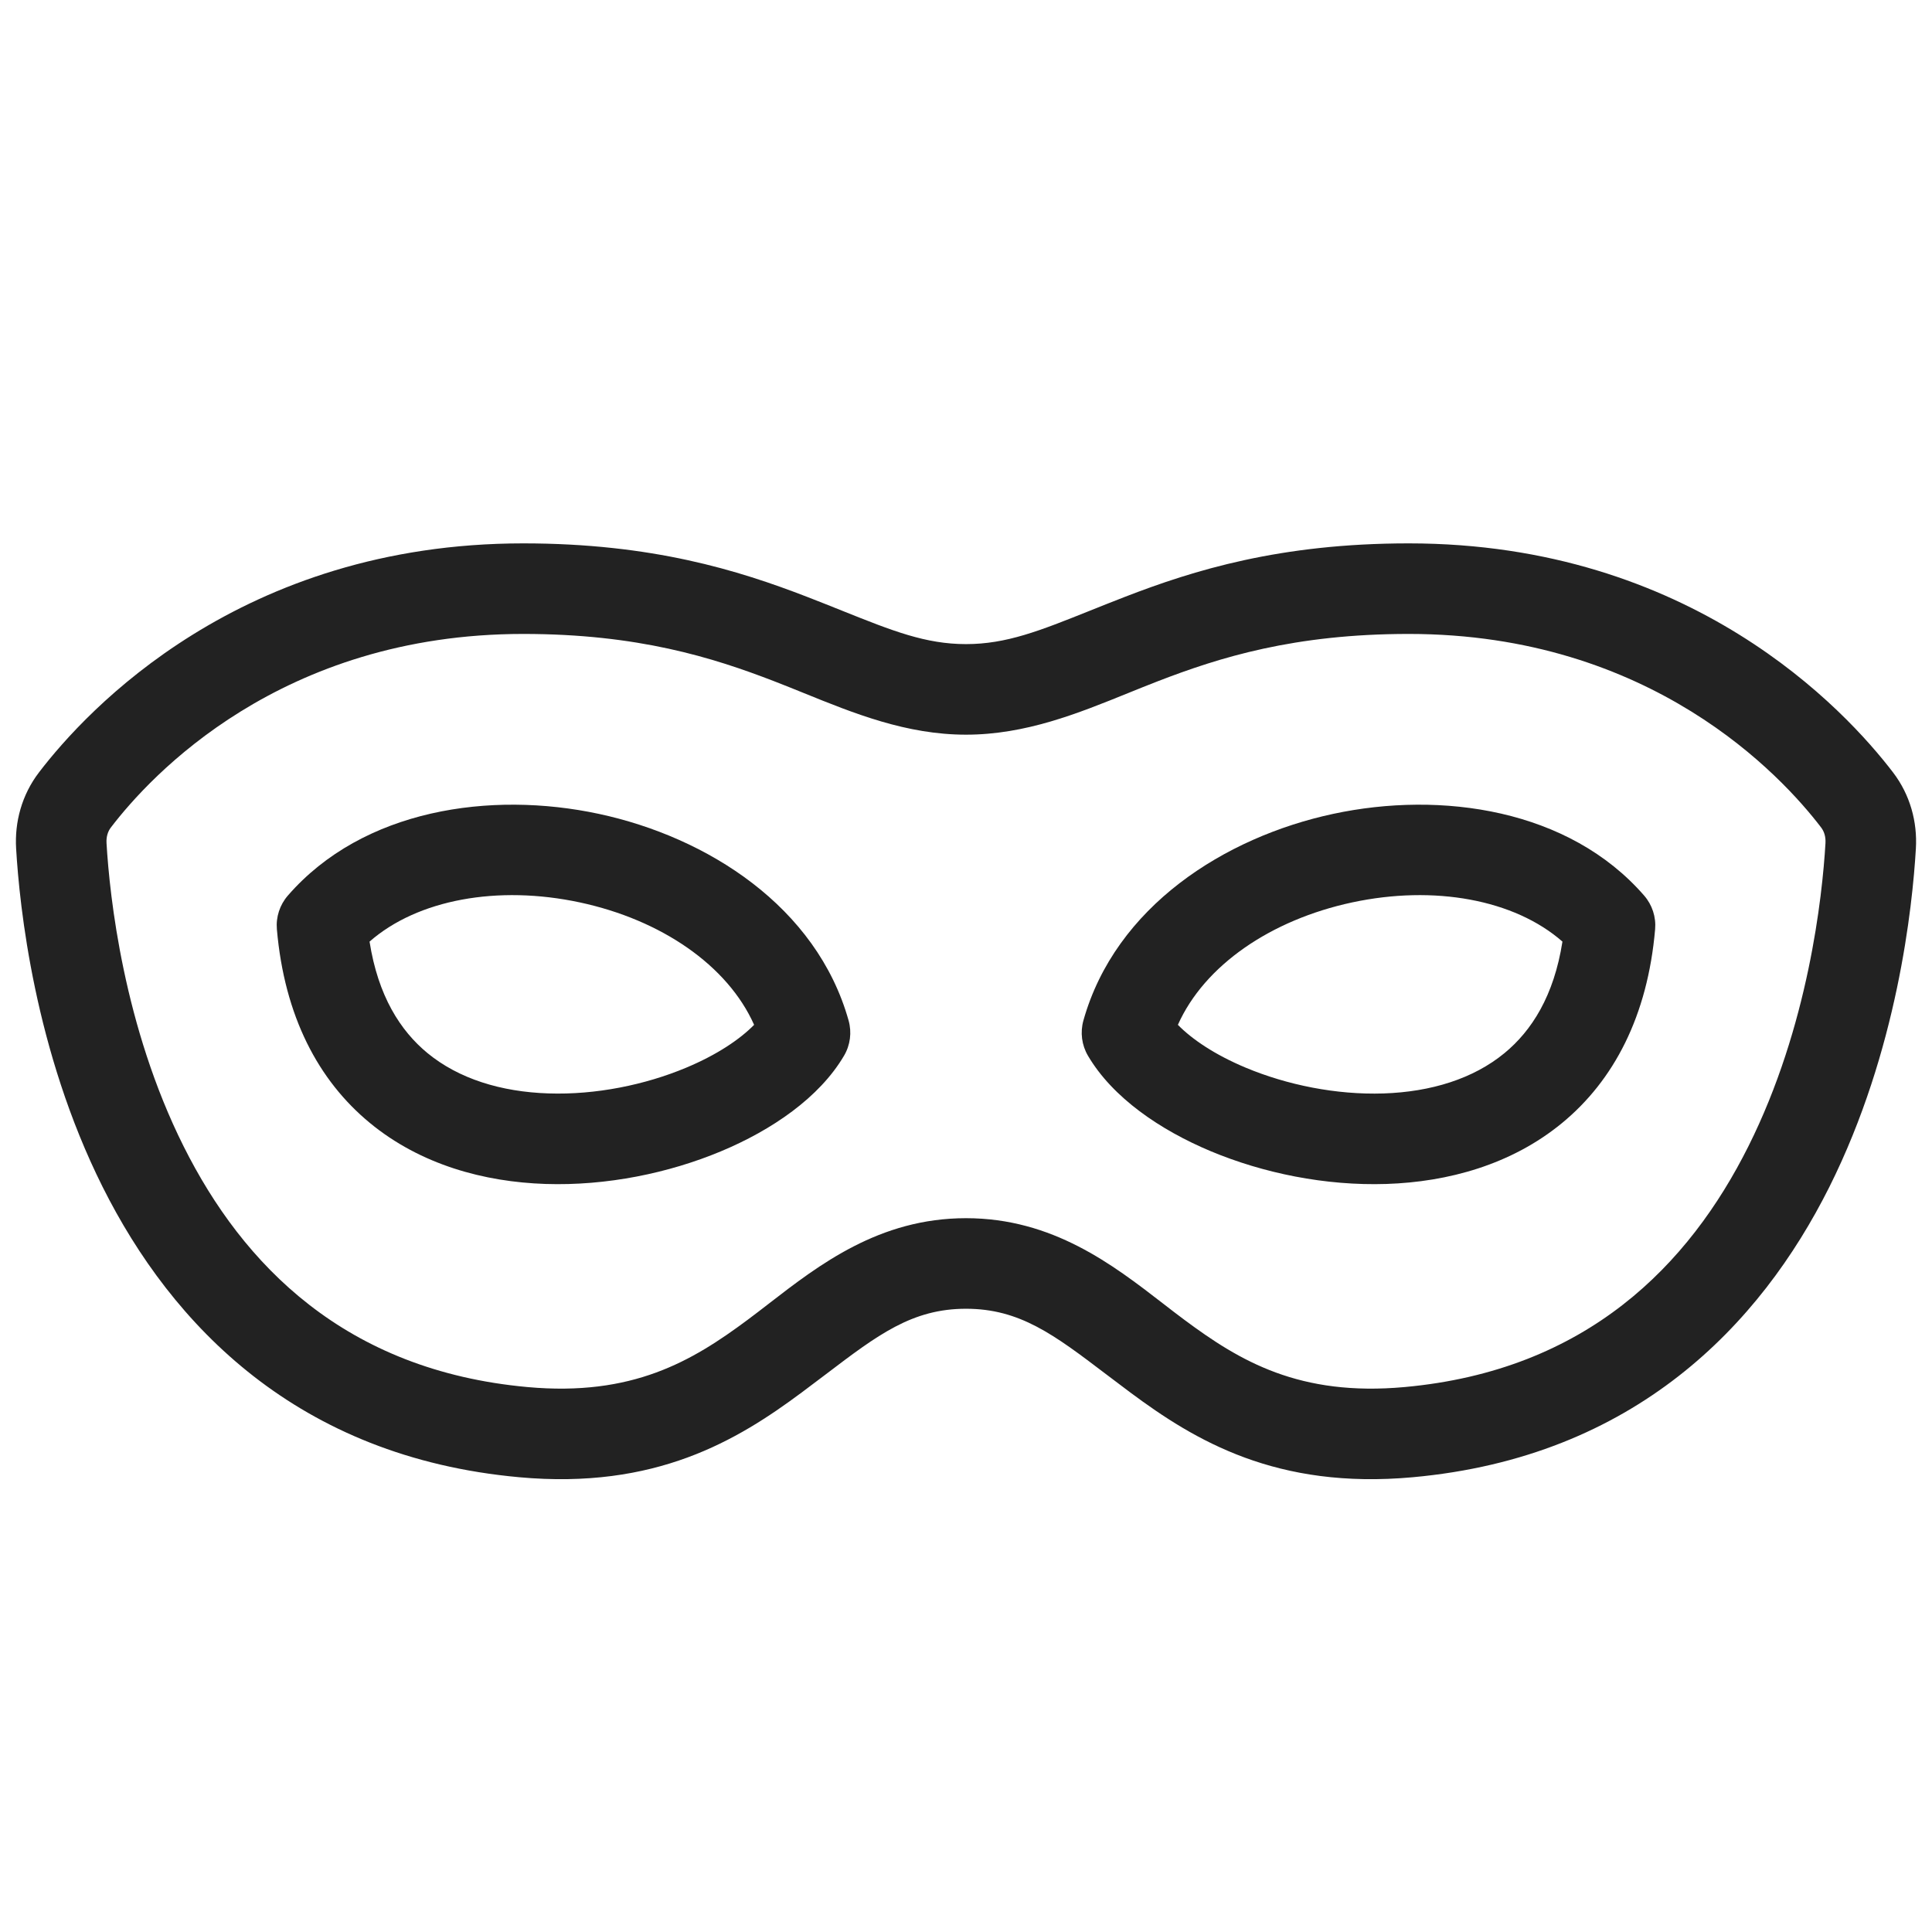
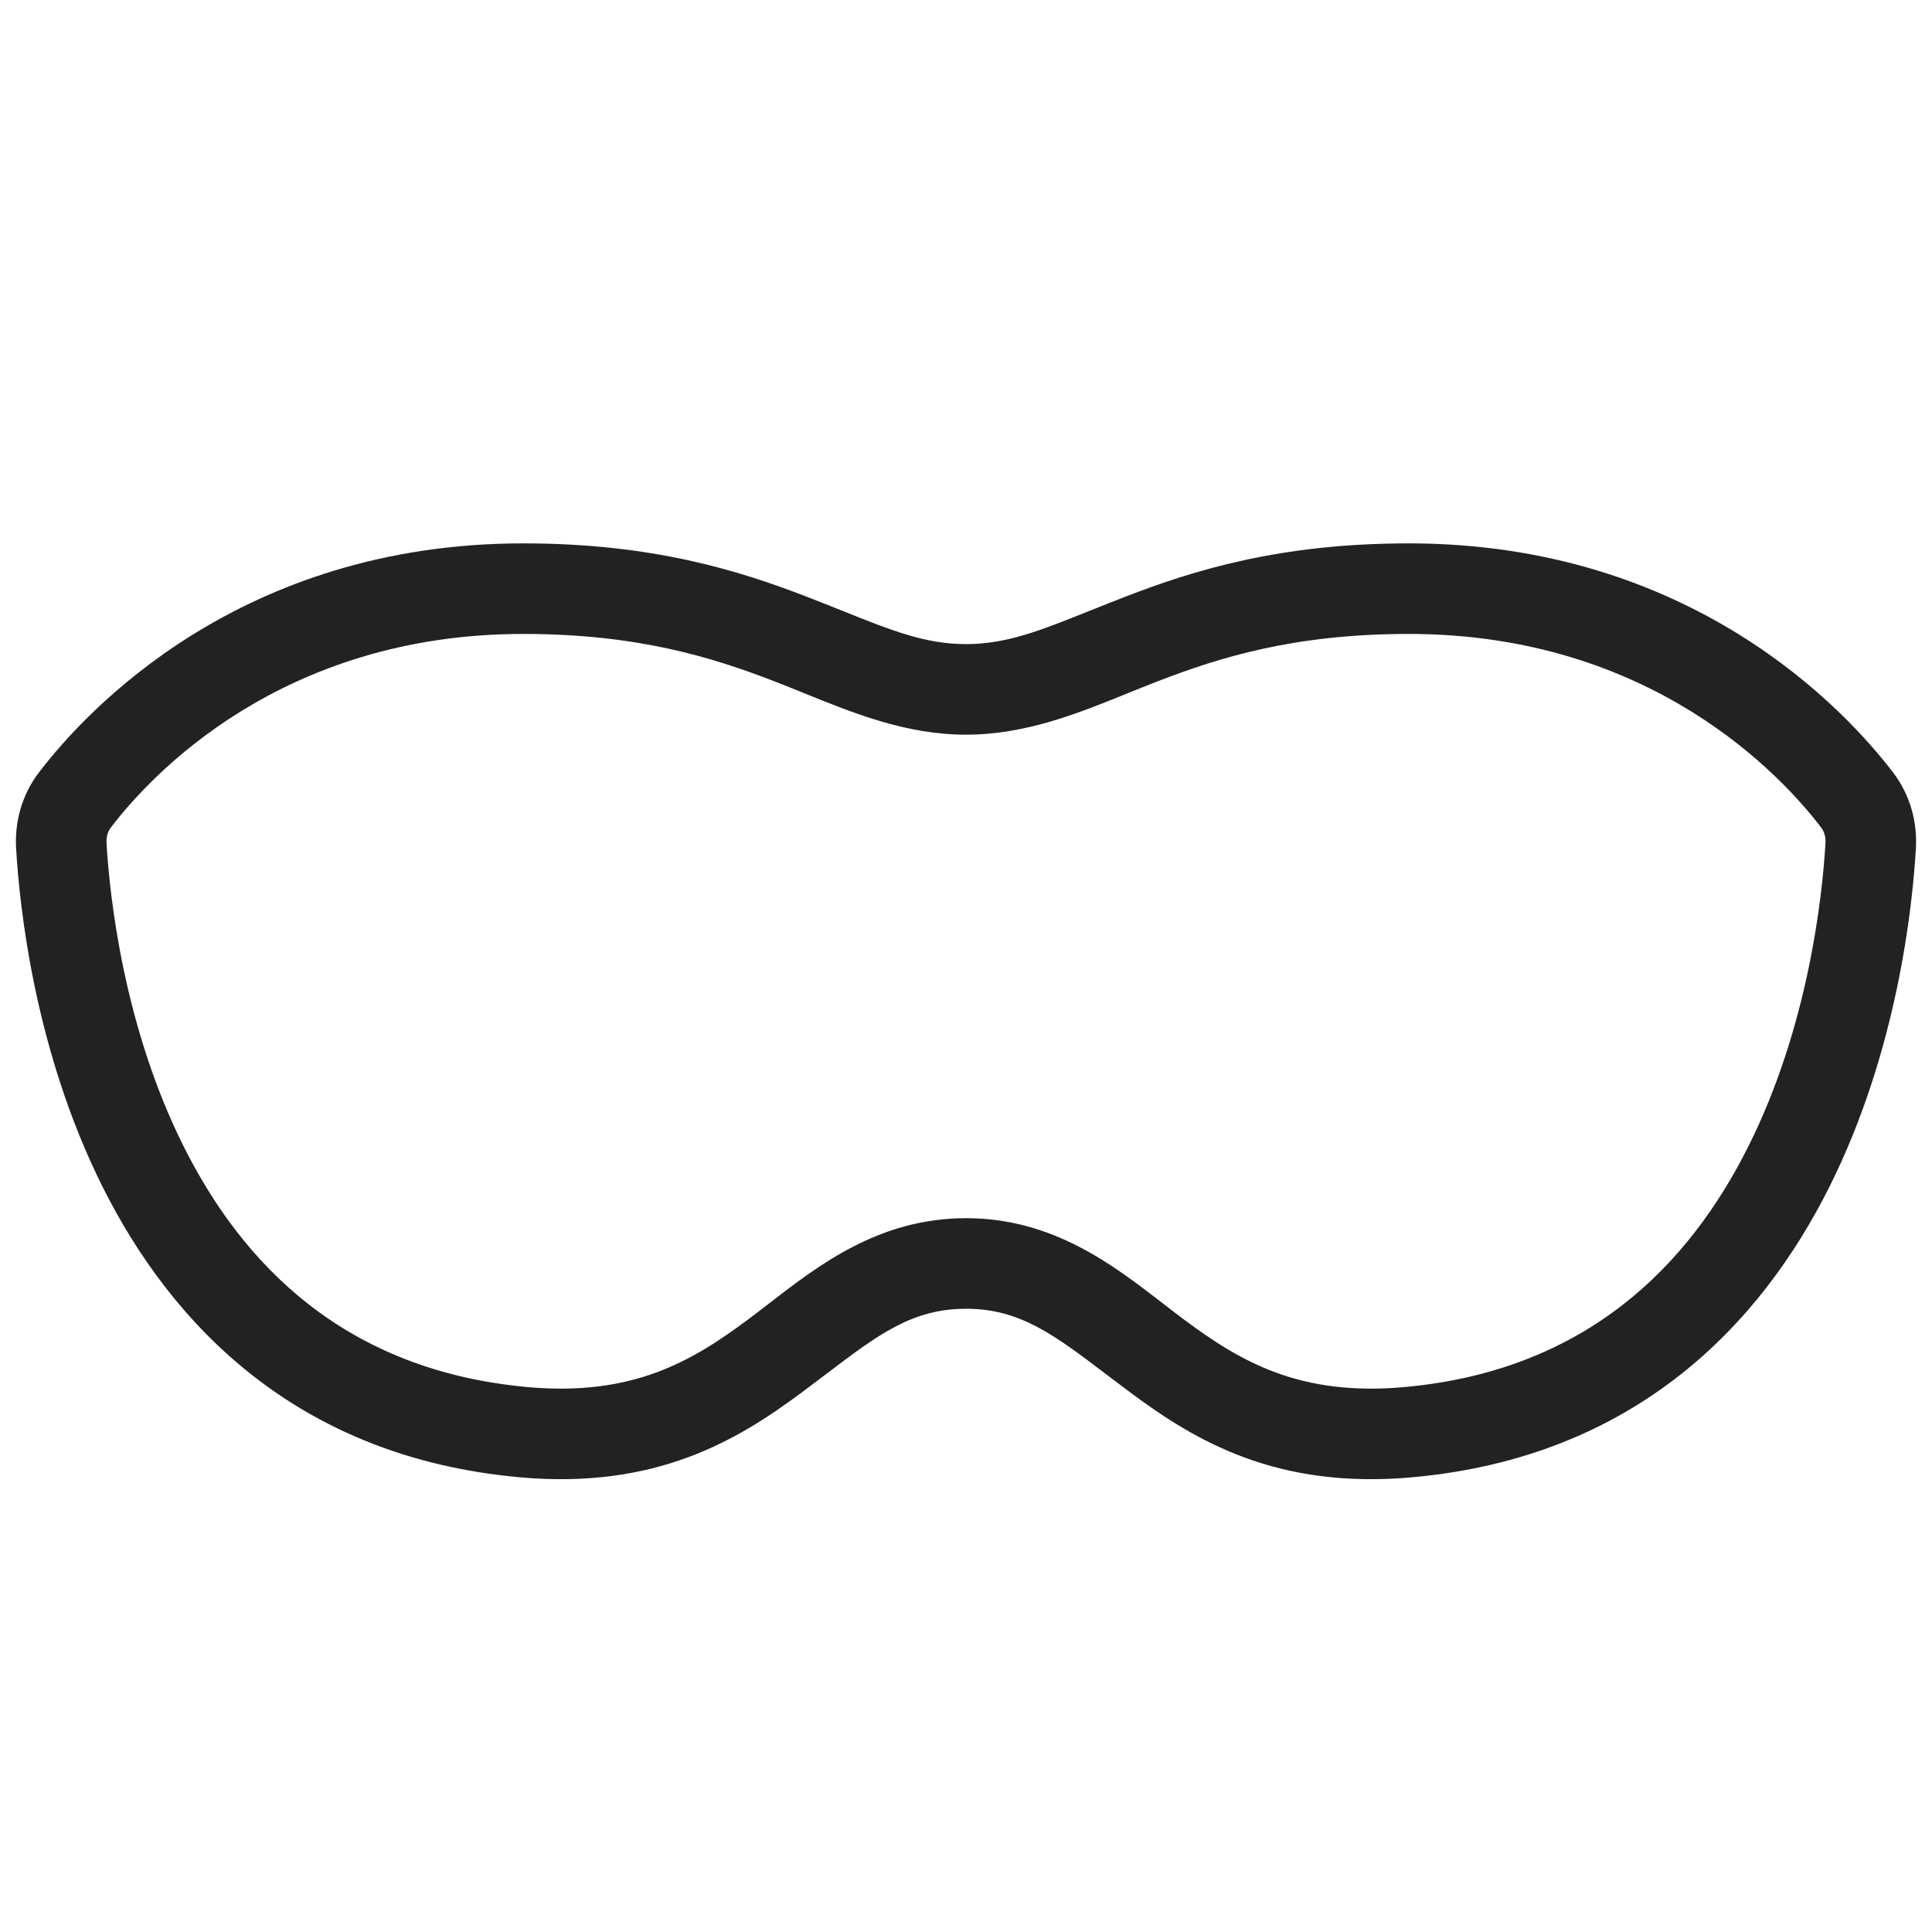
<svg xmlns="http://www.w3.org/2000/svg" width="64" height="64" viewBox="0 0 64 64" fill="none">
-   <path fill-rule="evenodd" clip-rule="evenodd" d="M44.161 26.961C40.569 27.731 36.949 30.03 35.889 33.806C35.779 34.199 35.833 34.62 36.04 34.972C36.858 36.363 38.435 37.436 40.116 38.139C41.841 38.859 43.899 39.287 45.93 39.22C47.958 39.153 50.063 38.586 51.746 37.201C53.46 35.79 54.58 33.657 54.828 30.782C54.863 30.377 54.732 29.976 54.466 29.669C51.976 26.802 47.746 26.192 44.161 26.961ZM51.758 31.192C51.476 32.995 50.736 34.146 49.839 34.885C48.804 35.737 47.401 36.17 45.831 36.222C44.262 36.273 42.631 35.938 41.273 35.371C40.244 34.941 39.487 34.427 39.019 33.949C39.901 31.973 42.102 30.471 44.79 29.894C47.509 29.311 50.168 29.797 51.758 31.192Z" fill="#222222" />
-   <path fill-rule="evenodd" clip-rule="evenodd" d="M28.111 33.806C27.051 30.03 23.432 27.731 19.839 26.961C16.254 26.192 12.024 26.802 9.534 29.669C9.268 29.976 9.137 30.377 9.172 30.782C9.421 33.657 10.54 35.789 12.254 37.2C13.937 38.586 16.042 39.153 18.07 39.22C20.101 39.287 22.16 38.859 23.884 38.138C25.565 37.436 27.142 36.362 27.96 34.971C28.167 34.62 28.221 34.199 28.111 33.806ZM14.161 34.885C13.264 34.146 12.524 32.995 12.242 31.192C13.832 29.797 16.491 29.311 19.21 29.894C21.898 30.47 24.099 31.973 24.981 33.949C24.513 34.426 23.756 34.94 22.727 35.37C21.369 35.938 19.738 36.273 18.169 36.221C16.599 36.17 15.196 35.736 14.161 34.885Z" fill="#222222" />
  <path fill-rule="evenodd" clip-rule="evenodd" d="M37.271 19.769C39.542 18.892 42.397 18 46.667 18C56.03 18 61.129 23.519 62.71 25.588C63.278 26.332 63.518 27.229 63.466 28.108C63.354 30.02 62.858 34.808 60.599 39.321C58.309 43.894 54.148 48.266 46.803 48.935C42.286 49.347 39.588 47.724 37.438 46.124C37.156 45.914 36.89 45.712 36.637 45.52C34.921 44.217 33.784 43.354 32 43.354C30.216 43.354 29.079 44.217 27.364 45.52C27.111 45.712 26.844 45.914 26.562 46.124C24.412 47.724 21.714 49.347 17.197 48.935C9.852 48.266 5.691 43.894 3.401 39.321C1.142 34.808 0.646 30.02 0.534 28.108C0.482 27.229 0.722 26.332 1.29 25.588C2.871 23.519 7.97 18 17.333 18C21.603 18 24.458 18.892 26.729 19.769C27.158 19.935 27.551 20.092 27.917 20.239C29.558 20.896 30.66 21.337 32 21.337C33.339 21.337 34.442 20.896 36.083 20.239C36.449 20.092 36.842 19.935 37.271 19.769ZM32 24.337C33.972 24.337 35.706 23.634 37.371 22.959C37.7 22.826 38.027 22.693 38.352 22.568C40.399 21.777 42.878 21 46.667 21C54.711 21 59.03 25.713 60.326 27.41C60.425 27.539 60.484 27.715 60.471 27.932C60.368 29.689 59.907 34.001 57.916 37.977C55.956 41.893 52.573 45.397 46.531 45.948C43.047 46.265 41.079 45.094 39.229 43.717C39.001 43.548 38.768 43.368 38.528 43.182C36.866 41.897 34.871 40.354 32 40.354C29.129 40.354 27.134 41.897 25.472 43.182C25.232 43.367 24.999 43.548 24.771 43.717C22.921 45.094 20.953 46.265 17.47 45.948C11.427 45.397 8.044 41.893 6.084 37.977C4.093 34.001 3.632 29.689 3.529 27.932C3.516 27.715 3.575 27.539 3.674 27.41C4.97 25.713 9.289 21 17.333 21C21.122 21 23.601 21.777 25.648 22.568C25.973 22.693 26.3 22.826 26.629 22.959C28.294 23.634 30.028 24.337 32 24.337Z" fill="#222222" />
</svg>